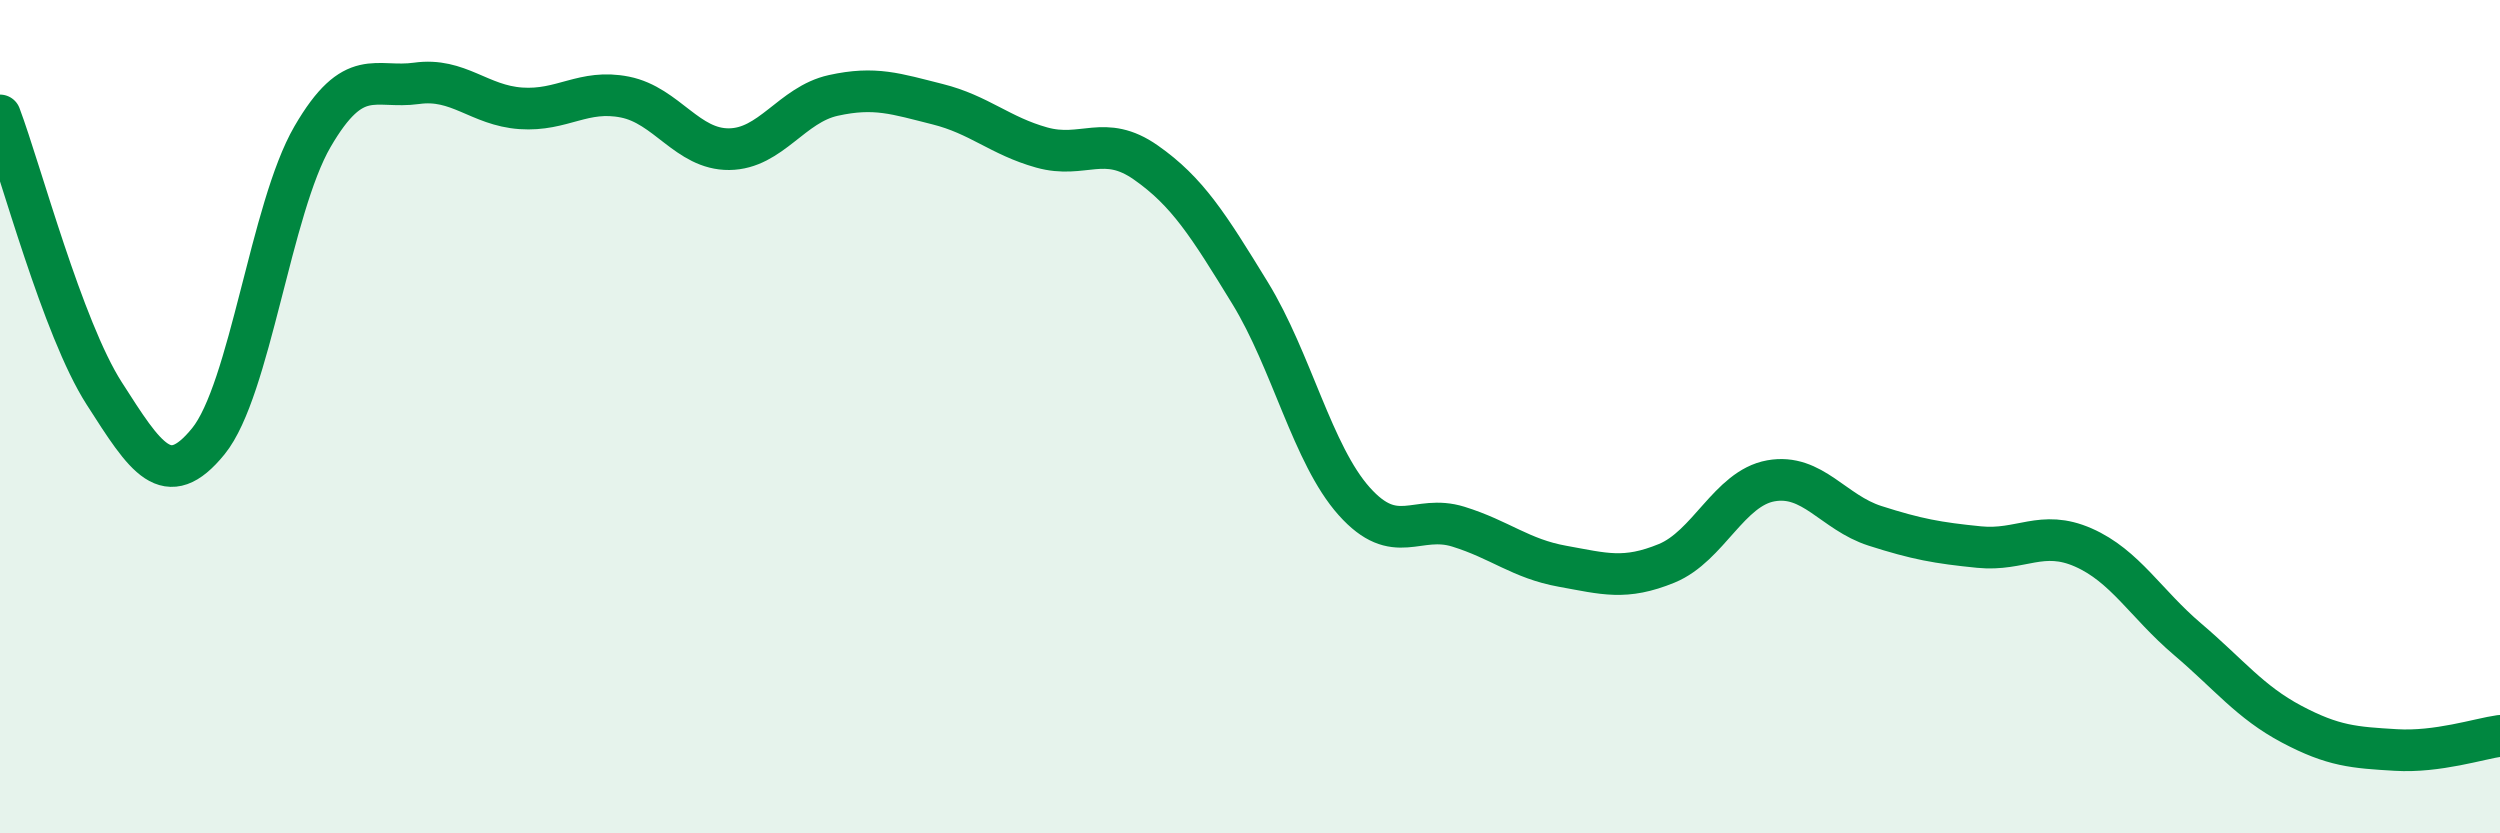
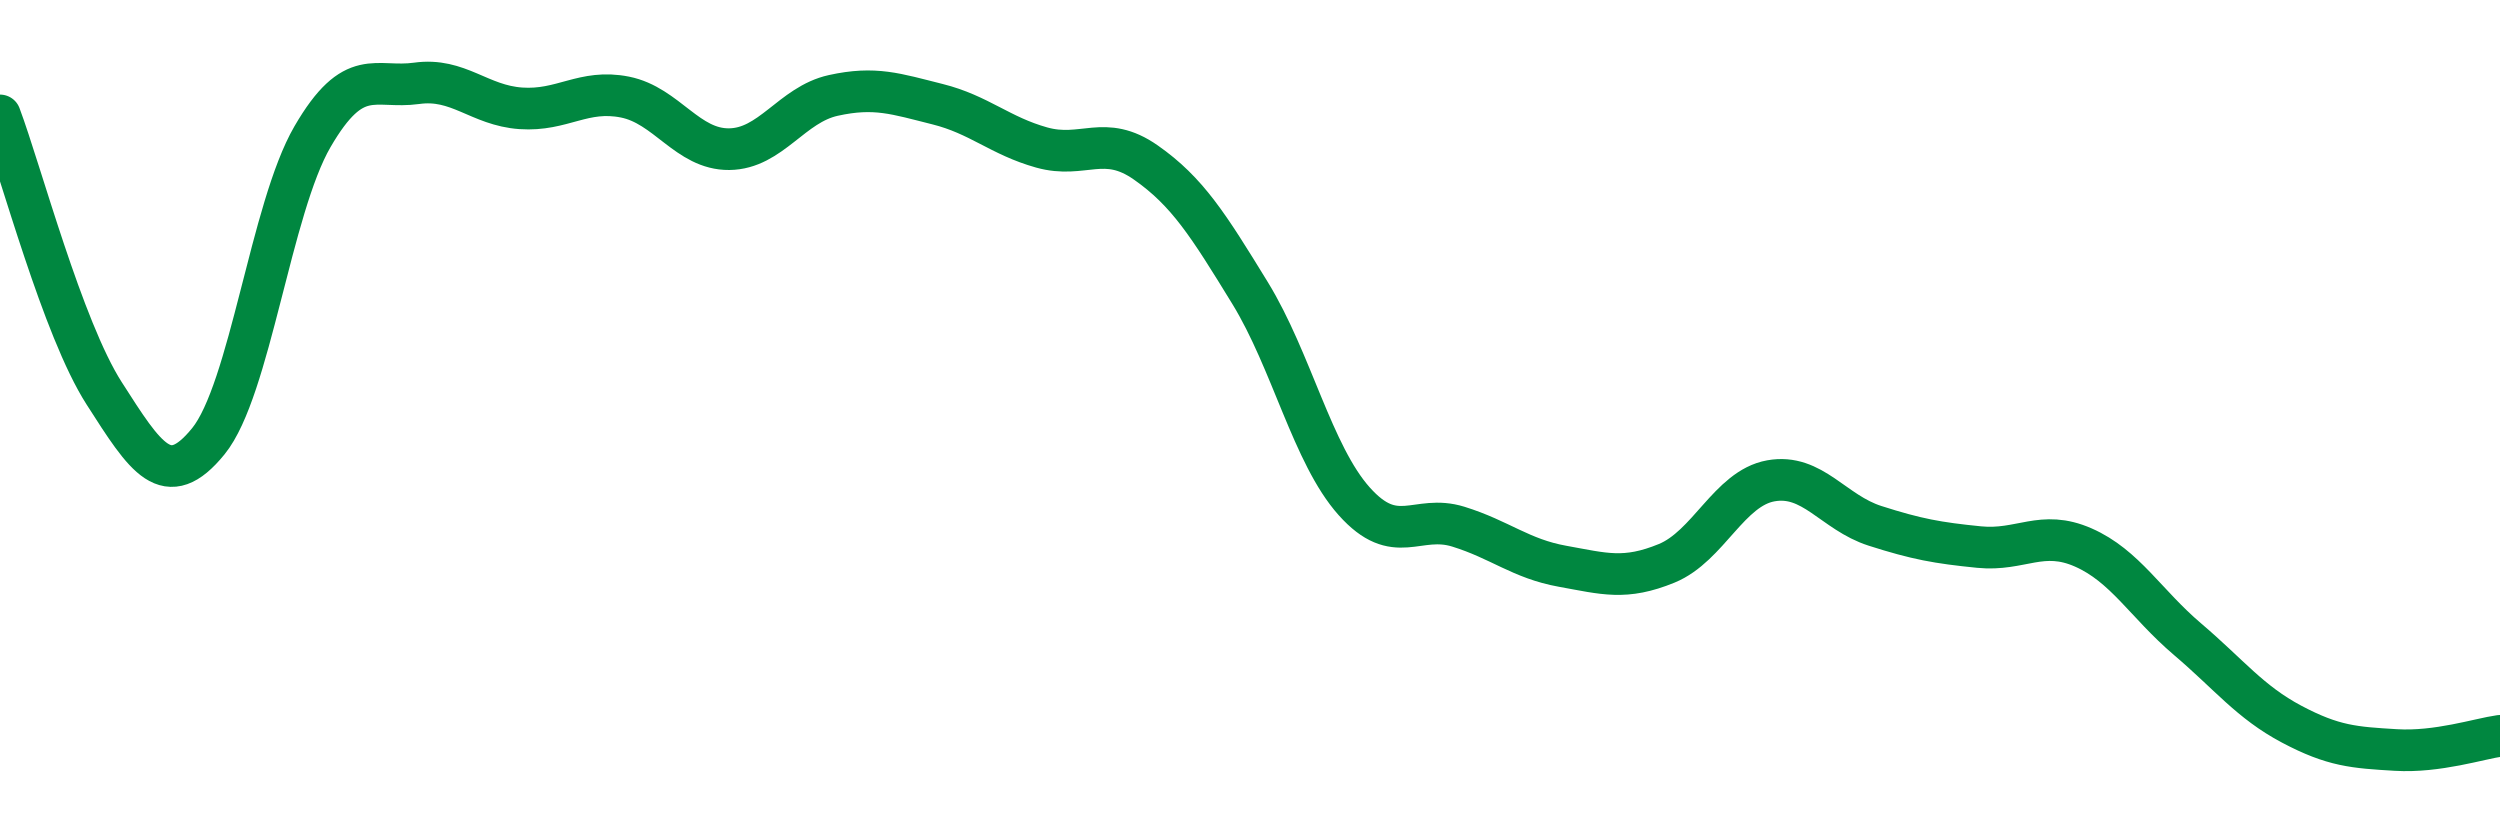
<svg xmlns="http://www.w3.org/2000/svg" width="60" height="20" viewBox="0 0 60 20">
-   <path d="M 0,2.77 C 0.5,4.1 1.5,7.88 2.5,9.44 C 3.5,11 4,11.82 5,10.59 C 6,9.36 6.5,5 7.5,3.28 C 8.5,1.56 9,2.14 10,2 C 11,1.86 11.5,2.53 12.5,2.6 C 13.5,2.67 14,2.13 15,2.33 C 16,2.53 16.5,3.59 17.5,3.58 C 18.5,3.57 19,2.51 20,2.29 C 21,2.07 21.5,2.25 22.5,2.5 C 23.5,2.75 24,3.26 25,3.54 C 26,3.82 26.5,3.2 27.5,3.9 C 28.5,4.6 29,5.4 30,7.03 C 31,8.66 31.5,10.91 32.5,12.03 C 33.5,13.15 34,12.33 35,12.64 C 36,12.95 36.5,13.41 37.5,13.59 C 38.5,13.77 39,13.93 40,13.52 C 41,13.11 41.5,11.72 42.5,11.54 C 43.5,11.36 44,12.3 45,12.62 C 46,12.94 46.5,13.03 47.5,13.13 C 48.5,13.23 49,12.7 50,13.14 C 51,13.58 51.5,14.49 52.5,15.34 C 53.5,16.19 54,16.85 55,17.38 C 56,17.91 56.5,17.94 57.5,18 C 58.5,18.06 59.5,17.73 60,17.66L60 20L0 20Z" fill="#008740" opacity="0.1" stroke-linecap="round" stroke-linejoin="round" />
  <path d="M 0,2.77 C 0.5,4.1 1.5,7.88 2.5,9.44 C 3.5,11 4,11.82 5,10.59 C 6,9.36 6.5,5 7.5,3.28 C 8.5,1.56 9,2.14 10,2 C 11,1.86 11.5,2.53 12.5,2.6 C 13.5,2.67 14,2.13 15,2.33 C 16,2.53 16.5,3.59 17.5,3.58 C 18.5,3.57 19,2.51 20,2.29 C 21,2.07 21.5,2.25 22.5,2.5 C 23.5,2.75 24,3.26 25,3.54 C 26,3.82 26.5,3.2 27.5,3.9 C 28.5,4.6 29,5.4 30,7.03 C 31,8.66 31.5,10.91 32.5,12.03 C 33.5,13.15 34,12.33 35,12.64 C 36,12.95 36.5,13.41 37.5,13.59 C 38.5,13.77 39,13.93 40,13.52 C 41,13.11 41.5,11.72 42.5,11.54 C 43.5,11.36 44,12.3 45,12.62 C 46,12.94 46.5,13.03 47.5,13.13 C 48.5,13.23 49,12.7 50,13.14 C 51,13.58 51.5,14.49 52.5,15.34 C 53.5,16.19 54,16.85 55,17.38 C 56,17.91 56.5,17.94 57.5,18 C 58.5,18.06 59.5,17.73 60,17.66" stroke="#008740" stroke-width="1" fill="none" stroke-linecap="round" stroke-linejoin="round" />
</svg>